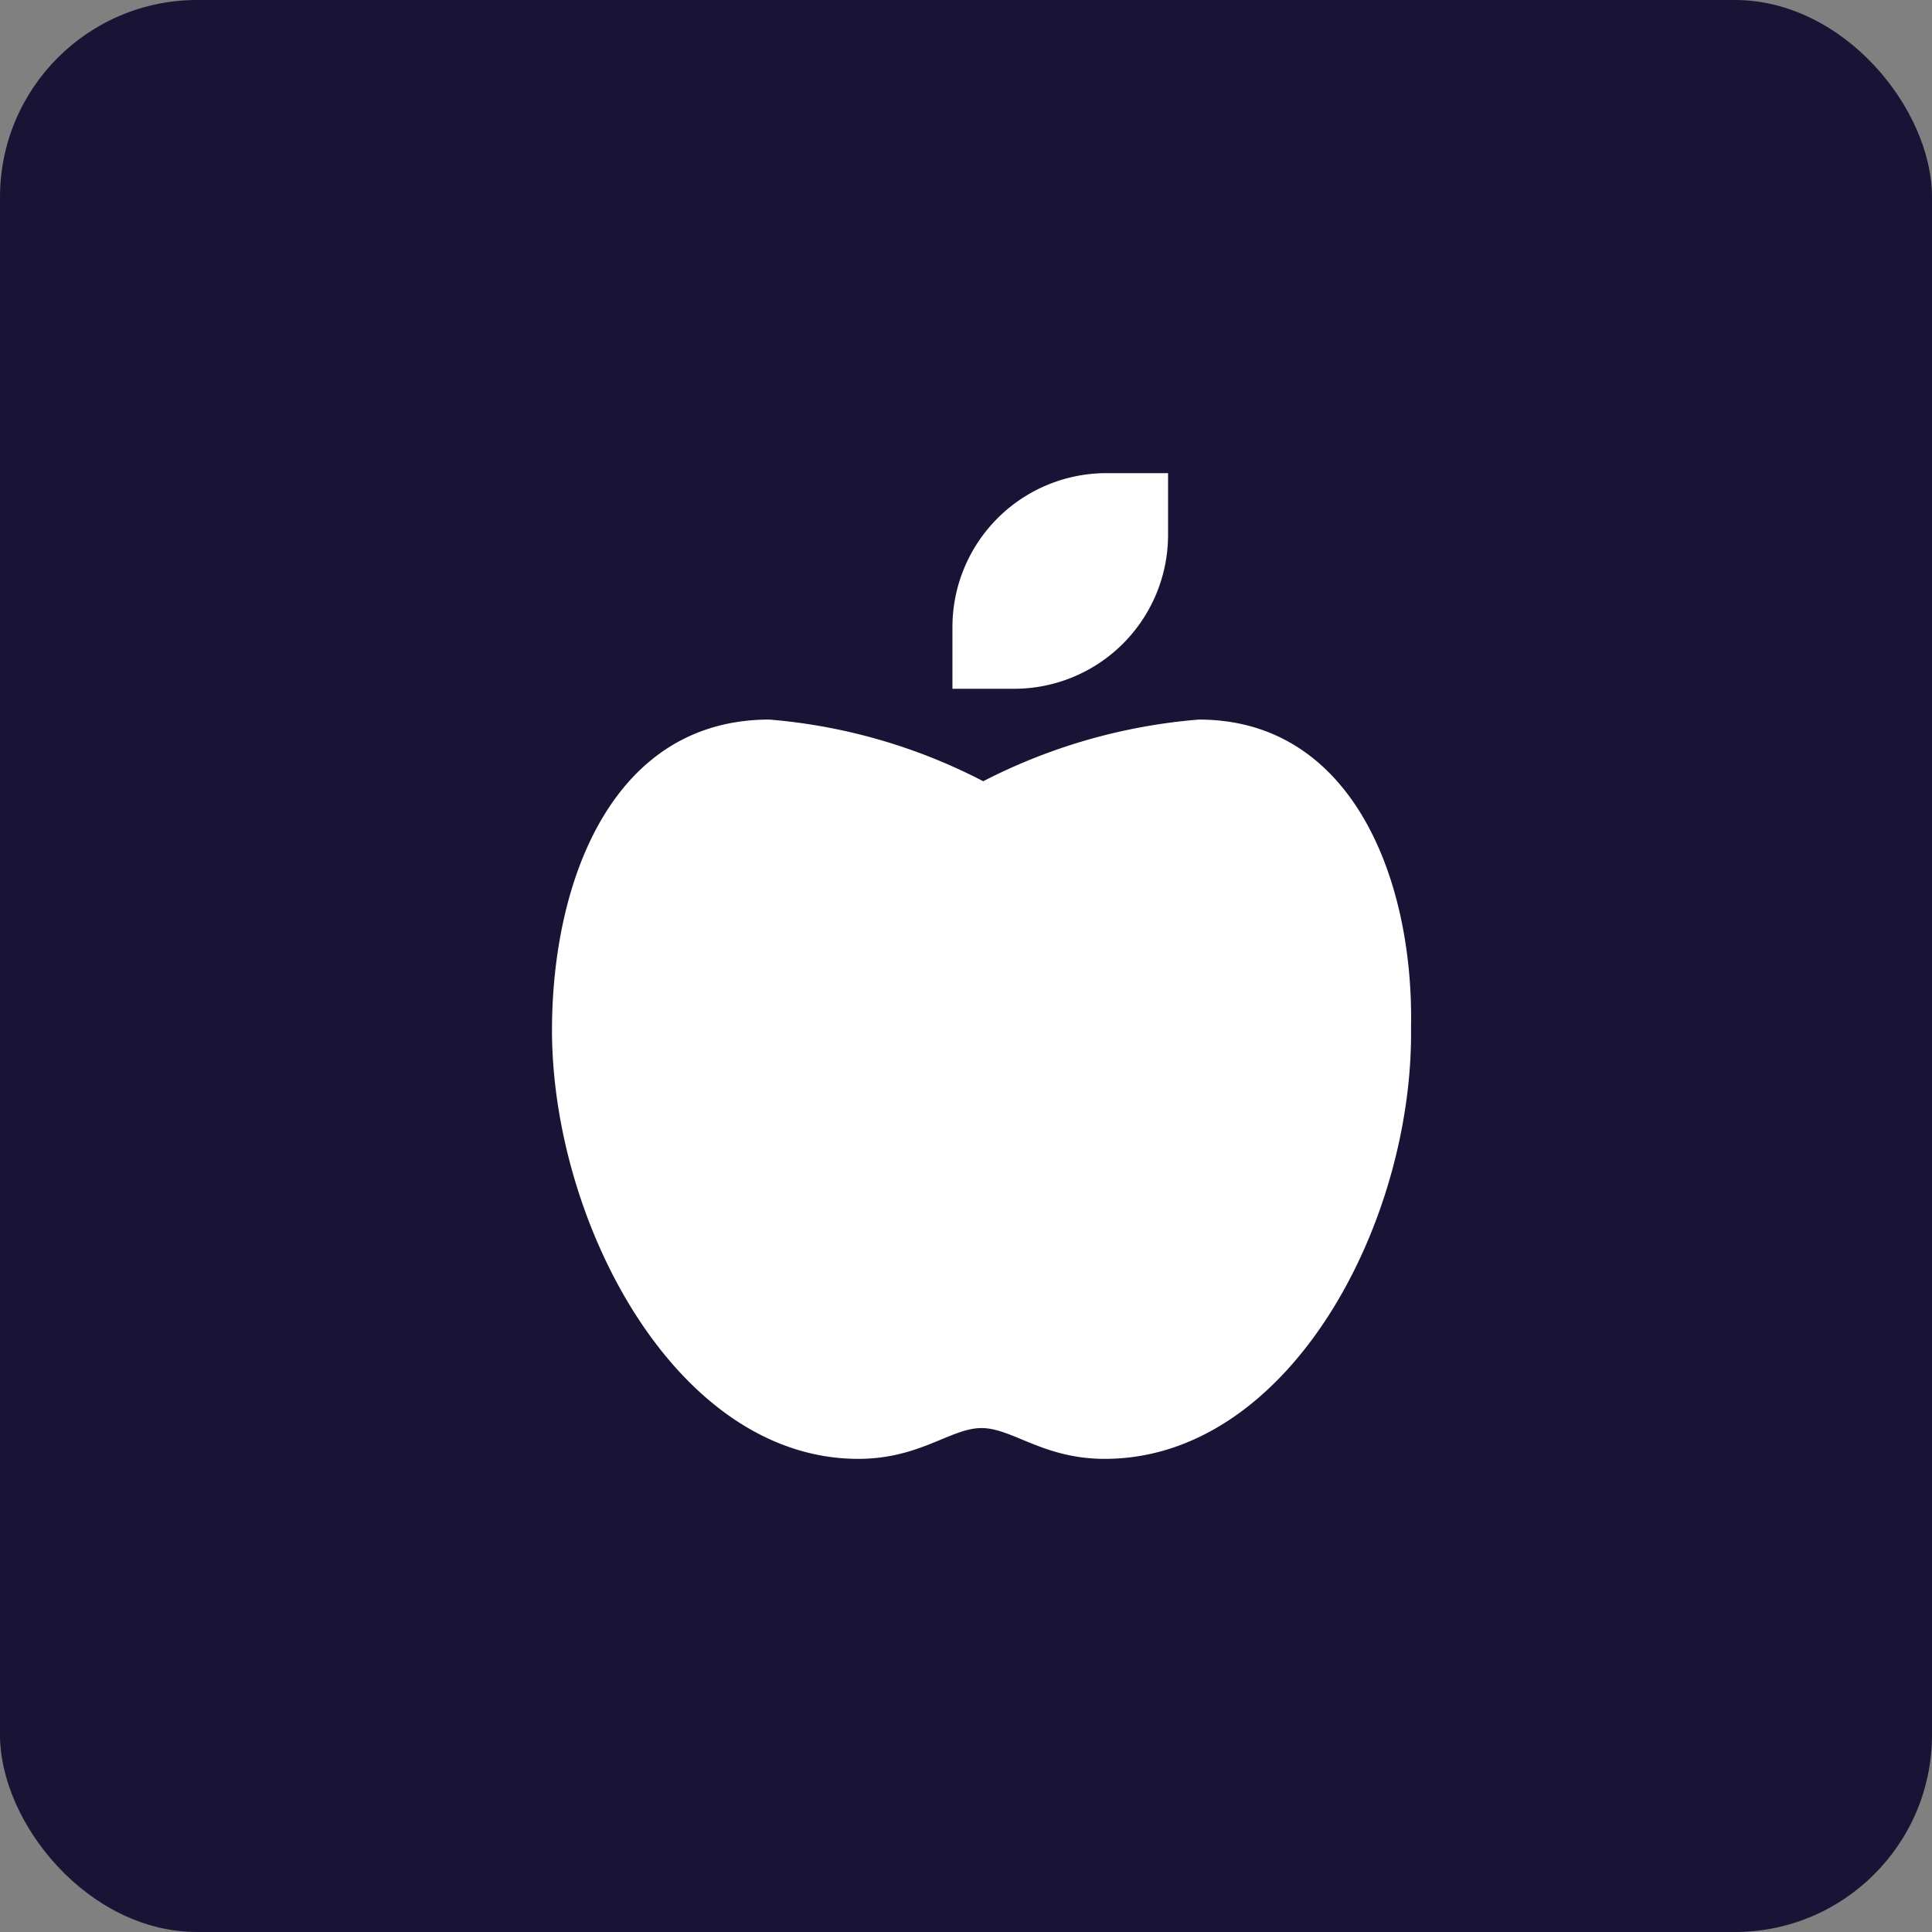
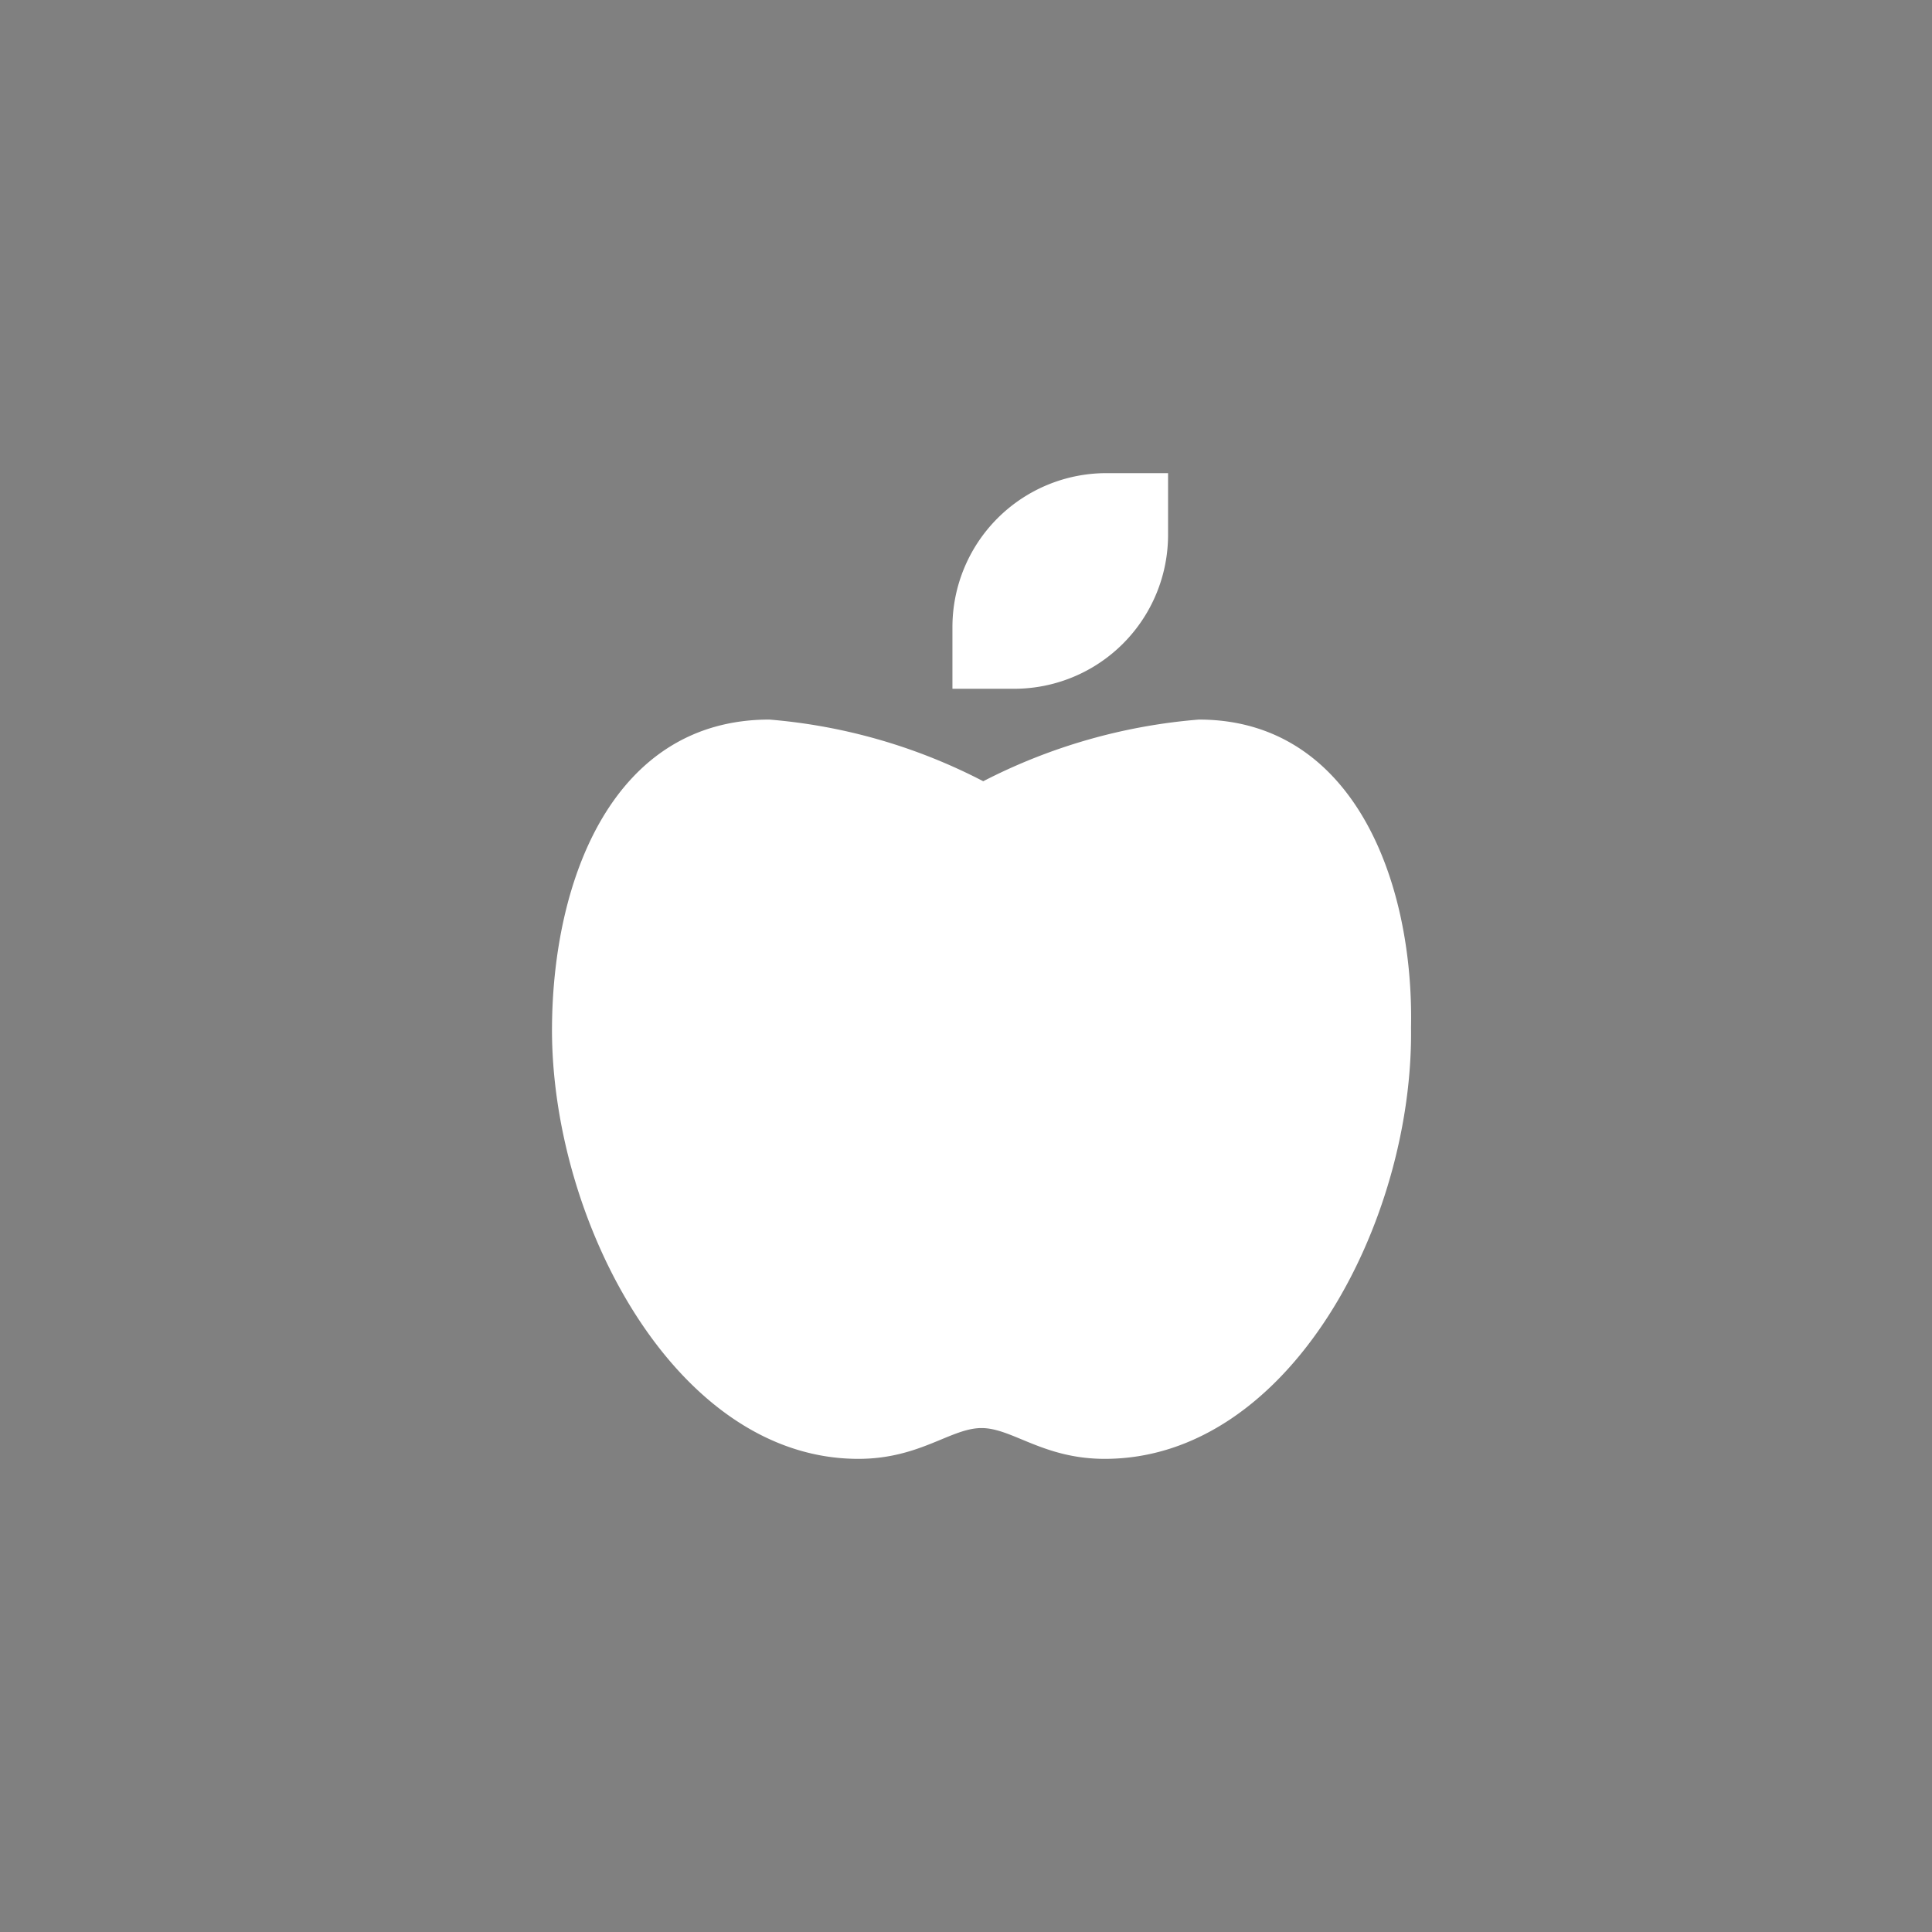
<svg xmlns="http://www.w3.org/2000/svg" width="49" height="49" viewBox="0 0 49 49">
  <rect x="0" y="0" width="49" height="49" fill="#808080" stroke="none" />
  <g id="Group_770" data-name="Group 770" transform="translate(-1288.649 -224.649)">
-     <rect id="Rectangle_199" data-name="Rectangle 199" width="49" height="49" rx="5" transform="translate(1288.649 224.649)" fill="#191335" />
    <path id="apple-whole" d="M16.406,6.25a14.482,14.482,0,0,0-5.469,1.564A14.294,14.294,0,0,0,5.513,6.25C1.563,6.25.02,10.278,0,14.063-.026,18.944,3.125,25,7.769,25c1.562,0,2.344-.781,3.125-.781S12.456,25,14.019,25c4.687,0,7.832-6,7.768-10.937C21.86,10.332,20.312,6.25,16.406,6.25Zm-.781-4.687V0H14.062a3.906,3.906,0,0,0-3.906,3.906V5.469h1.562A3.906,3.906,0,0,0,15.625,1.562Z" transform="translate(1302.649 236.649)" fill="#fff" />
  </g>
</svg>